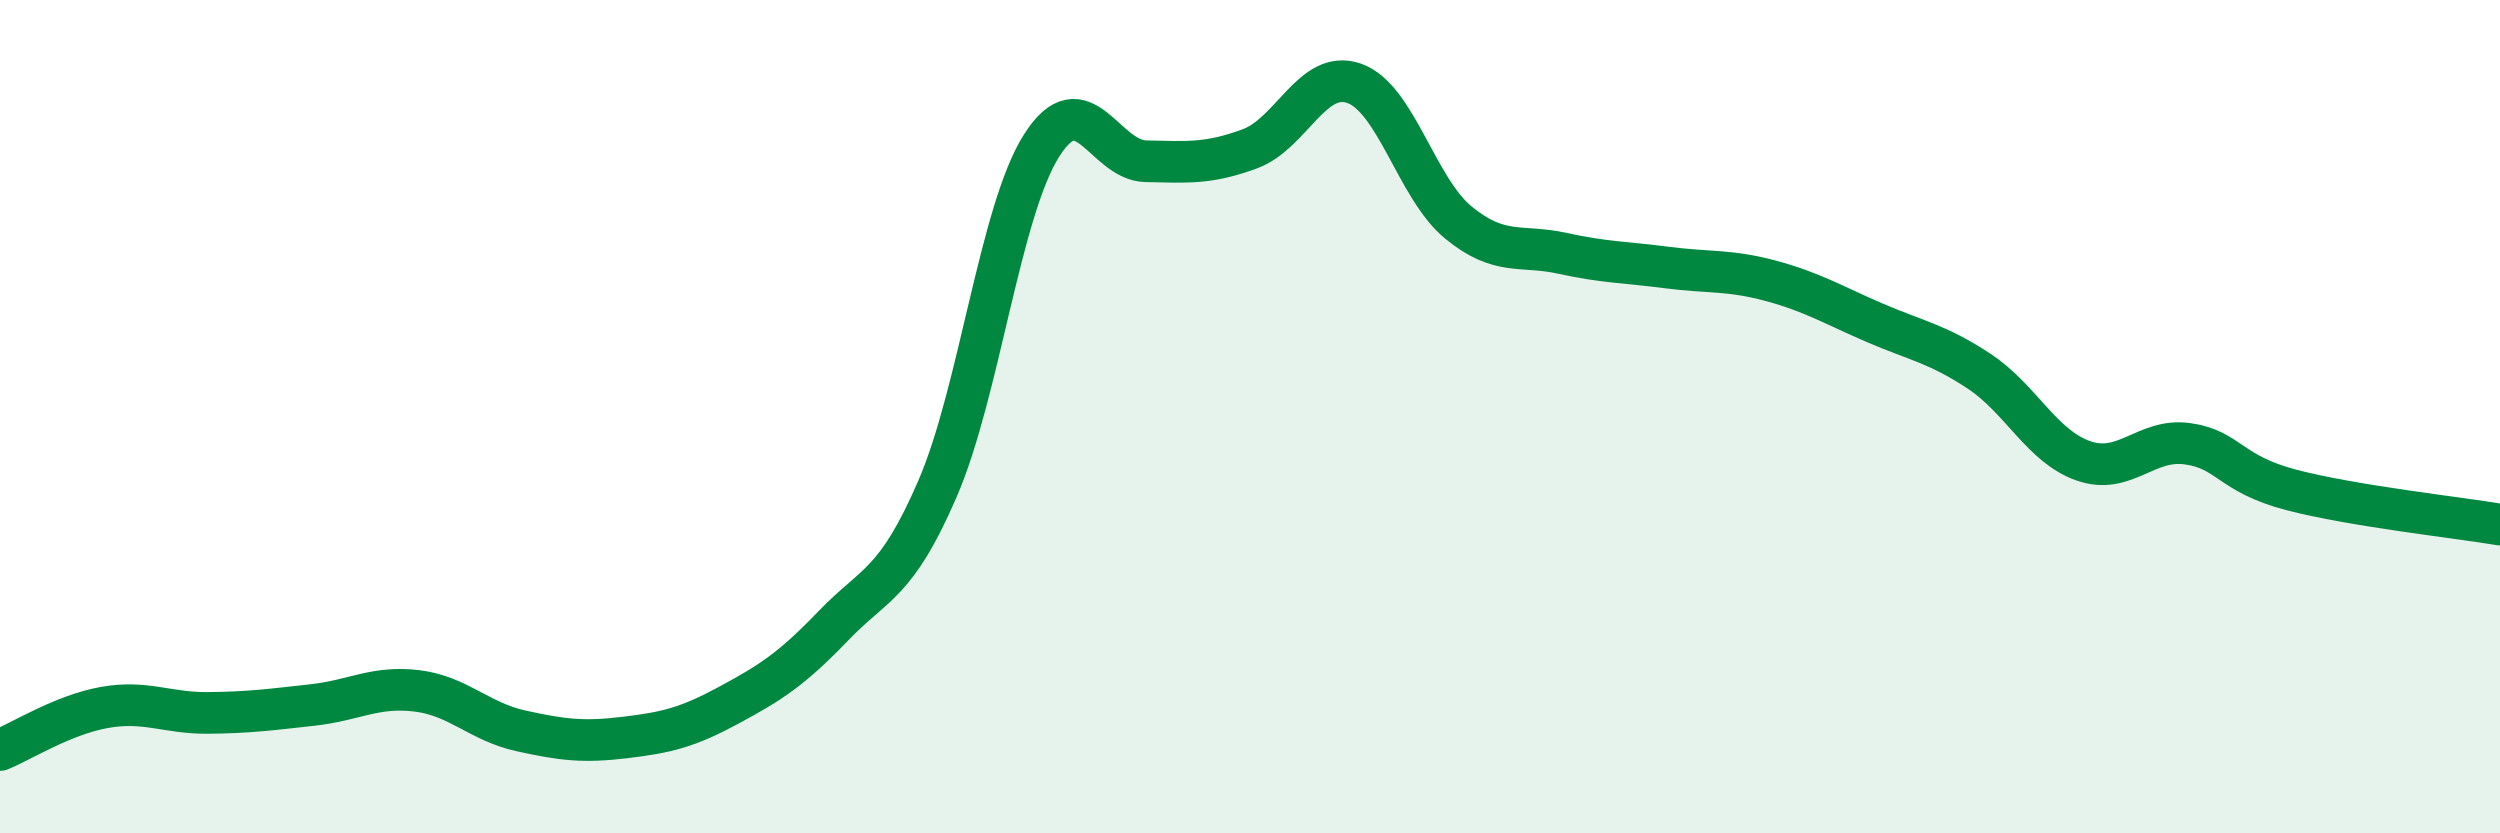
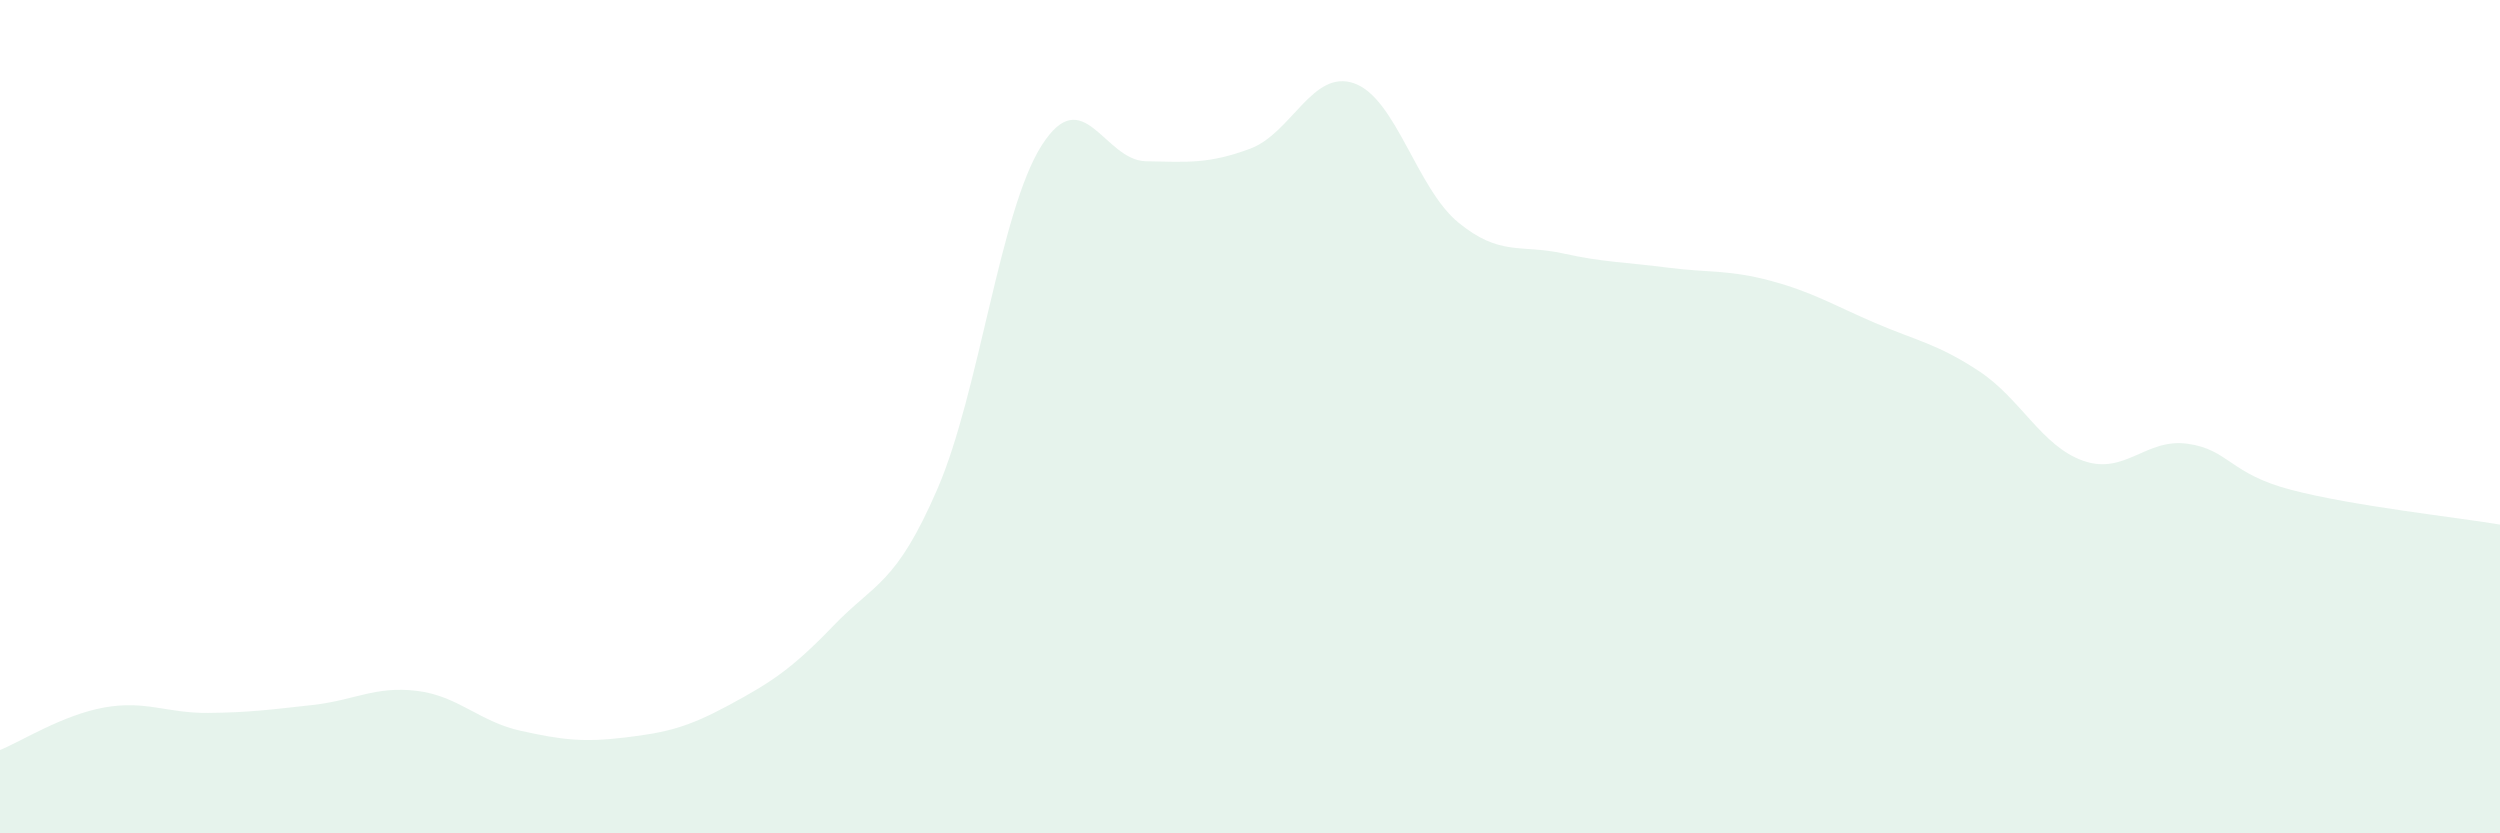
<svg xmlns="http://www.w3.org/2000/svg" width="60" height="20" viewBox="0 0 60 20">
  <path d="M 0,18 C 0.5,17.8 1.5,17.16 2.5,16.98 C 3.5,16.8 4,17.12 5,17.11 C 6,17.1 6.5,17.03 7.5,16.92 C 8.5,16.81 9,16.46 10,16.58 C 11,16.7 11.5,17.32 12.5,17.54 C 13.5,17.76 14,17.82 15,17.7 C 16,17.58 16.5,17.46 17.5,16.92 C 18.5,16.38 19,16.06 20,15.02 C 21,13.98 21.5,14.04 22.5,11.73 C 23.5,9.42 24,5.06 25,3.49 C 26,1.92 26.5,3.85 27.5,3.87 C 28.5,3.89 29,3.94 30,3.57 C 31,3.2 31.5,1.65 32.5,2 C 33.5,2.35 34,4.52 35,5.34 C 36,6.16 36.5,5.86 37.5,6.08 C 38.5,6.3 39,6.29 40,6.42 C 41,6.55 41.5,6.47 42.5,6.74 C 43.5,7.01 44,7.32 45,7.75 C 46,8.18 46.5,8.25 47.5,8.91 C 48.5,9.57 49,10.71 50,11.06 C 51,11.41 51.5,10.51 52.5,10.65 C 53.5,10.79 53.5,11.37 55,11.76 C 56.5,12.15 59,12.42 60,12.59L60 20L0 20Z" fill="#008740" opacity="0.1" stroke-linecap="round" stroke-linejoin="round" />
-   <path d="M 0,18 C 0.5,17.8 1.5,17.16 2.5,16.98 C 3.5,16.8 4,17.12 5,17.11 C 6,17.1 6.5,17.03 7.5,16.92 C 8.5,16.81 9,16.46 10,16.58 C 11,16.7 11.5,17.32 12.5,17.54 C 13.5,17.76 14,17.82 15,17.7 C 16,17.58 16.5,17.46 17.5,16.92 C 18.5,16.38 19,16.06 20,15.02 C 21,13.98 21.5,14.04 22.5,11.73 C 23.5,9.42 24,5.06 25,3.49 C 26,1.92 26.5,3.85 27.5,3.87 C 28.5,3.89 29,3.94 30,3.57 C 31,3.2 31.5,1.65 32.5,2 C 33.5,2.35 34,4.52 35,5.34 C 36,6.16 36.5,5.86 37.5,6.08 C 38.5,6.3 39,6.29 40,6.42 C 41,6.55 41.5,6.47 42.5,6.74 C 43.5,7.01 44,7.32 45,7.75 C 46,8.18 46.5,8.25 47.5,8.91 C 48.5,9.57 49,10.71 50,11.06 C 51,11.41 51.5,10.51 52.5,10.65 C 53.5,10.79 53.5,11.37 55,11.76 C 56.5,12.15 59,12.42 60,12.59" stroke="#008740" stroke-width="1" fill="none" stroke-linecap="round" stroke-linejoin="round" />
</svg>